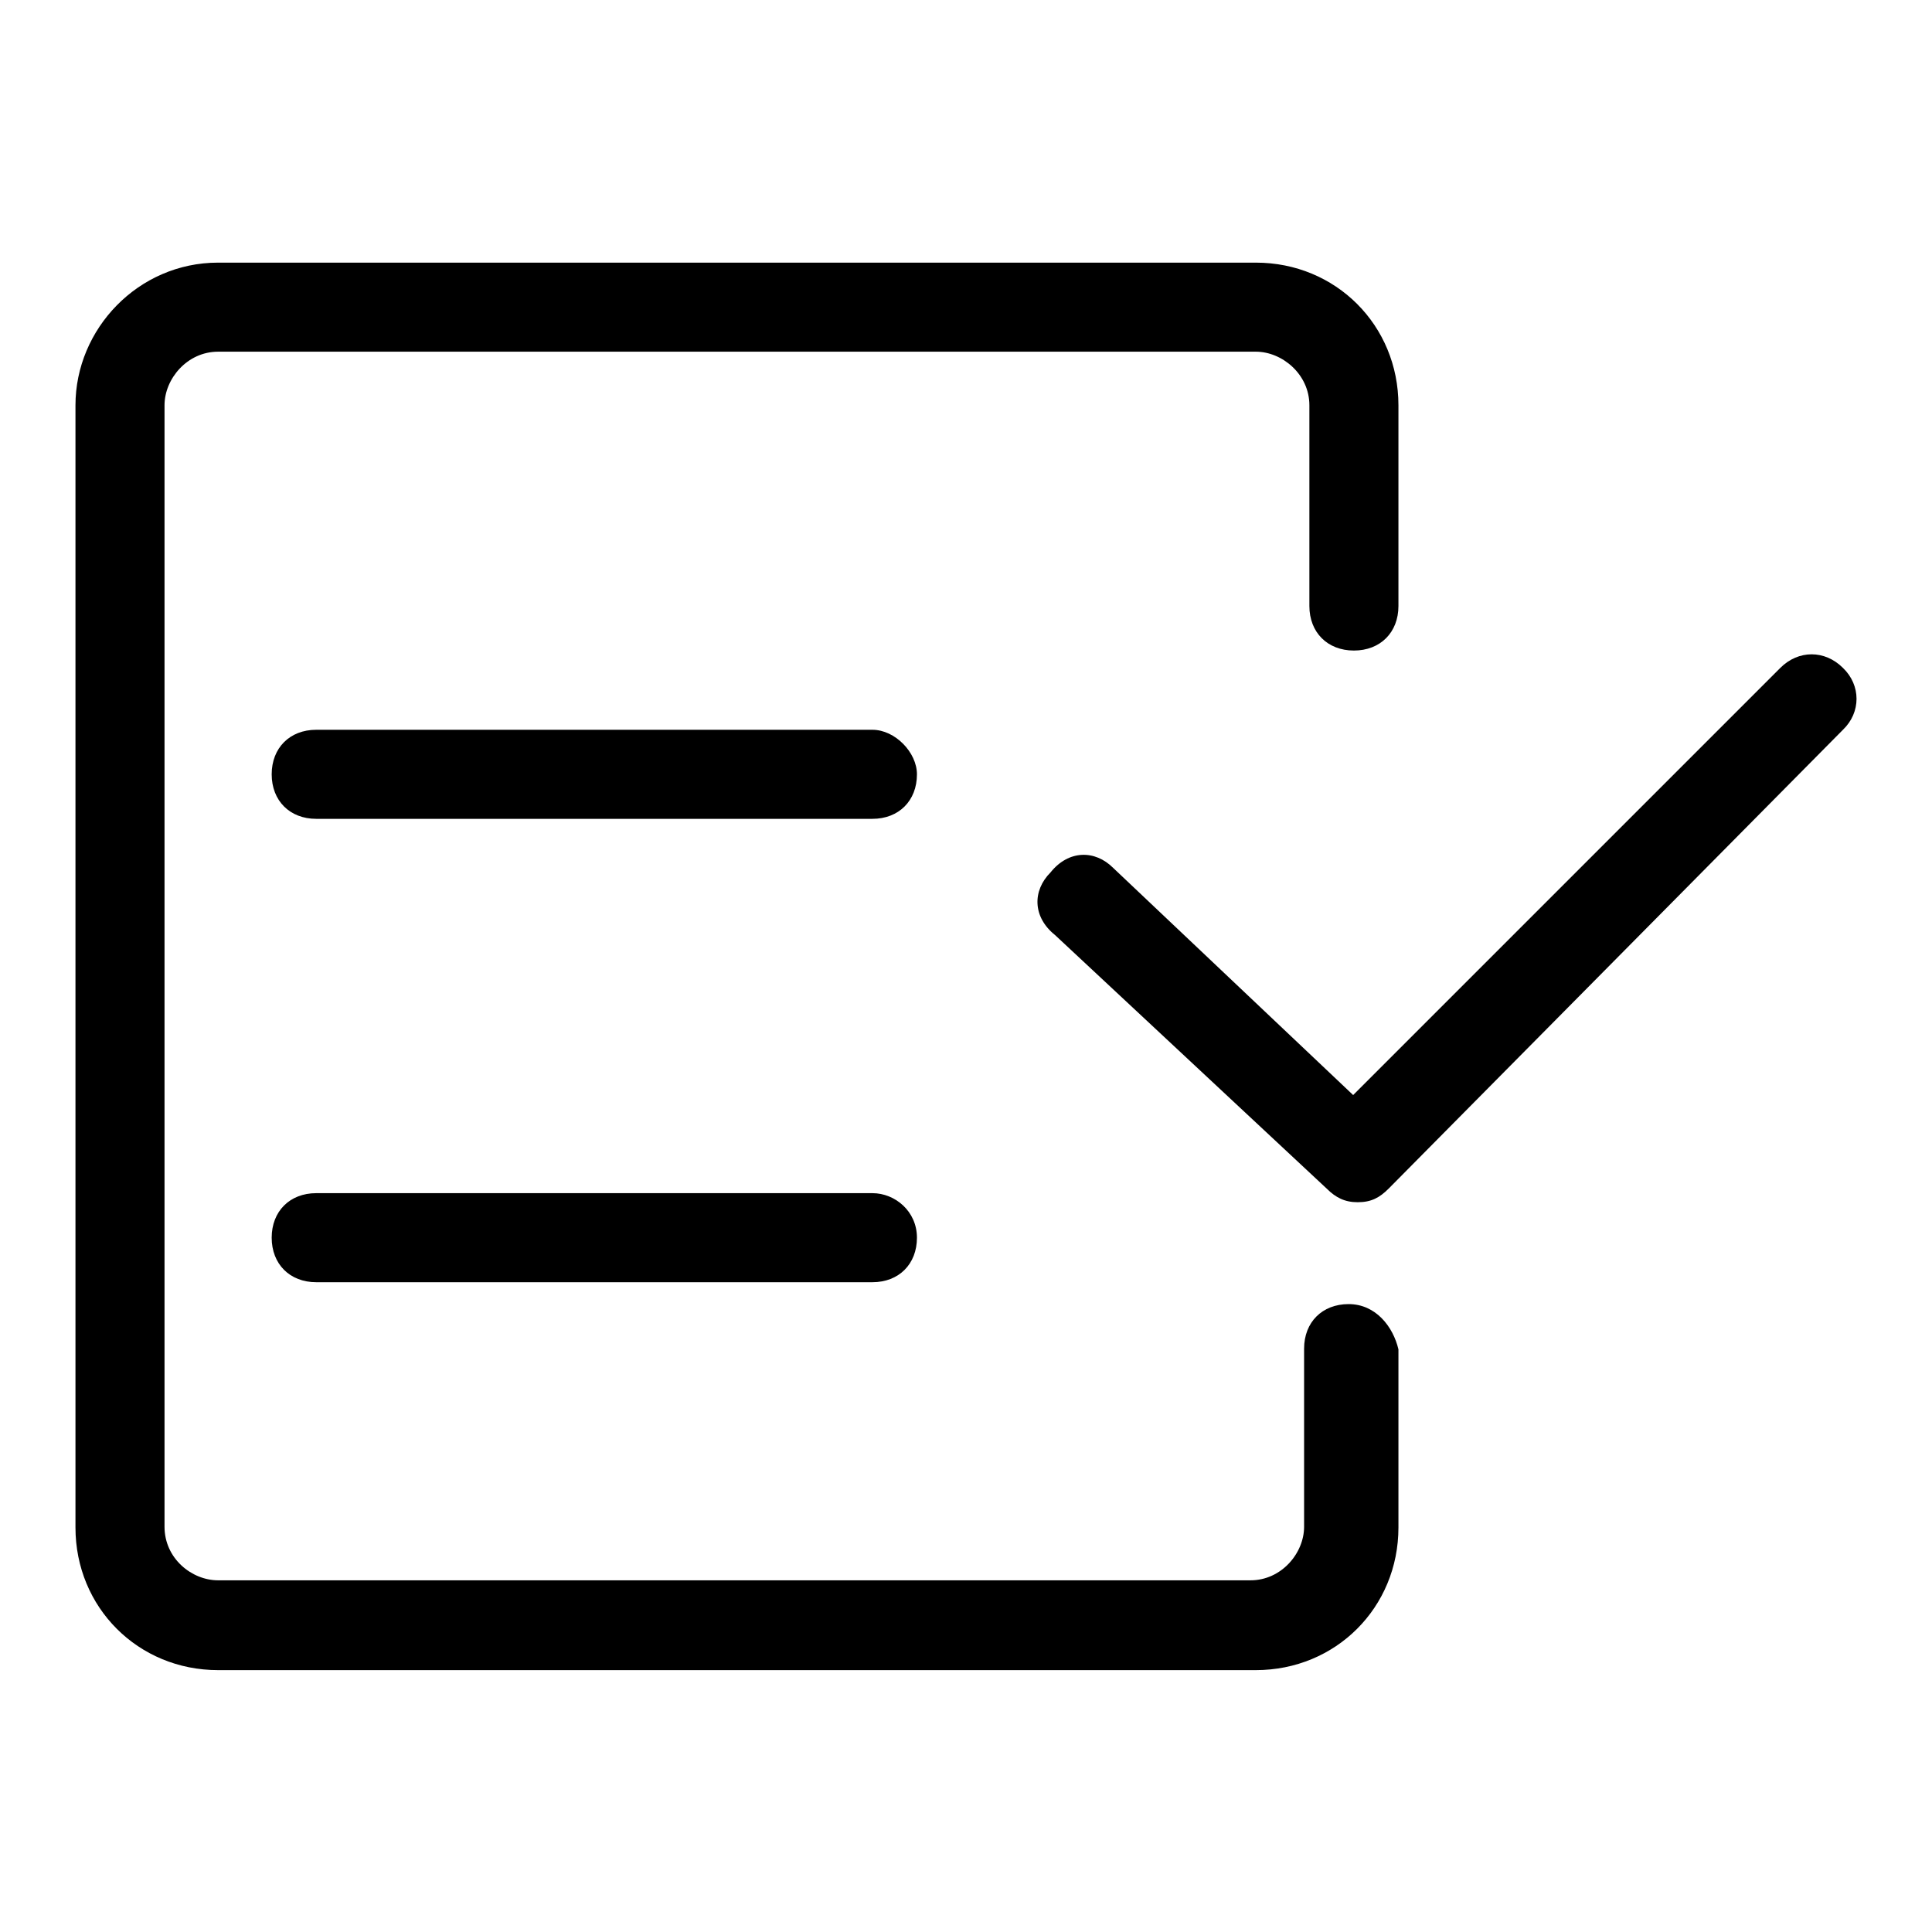
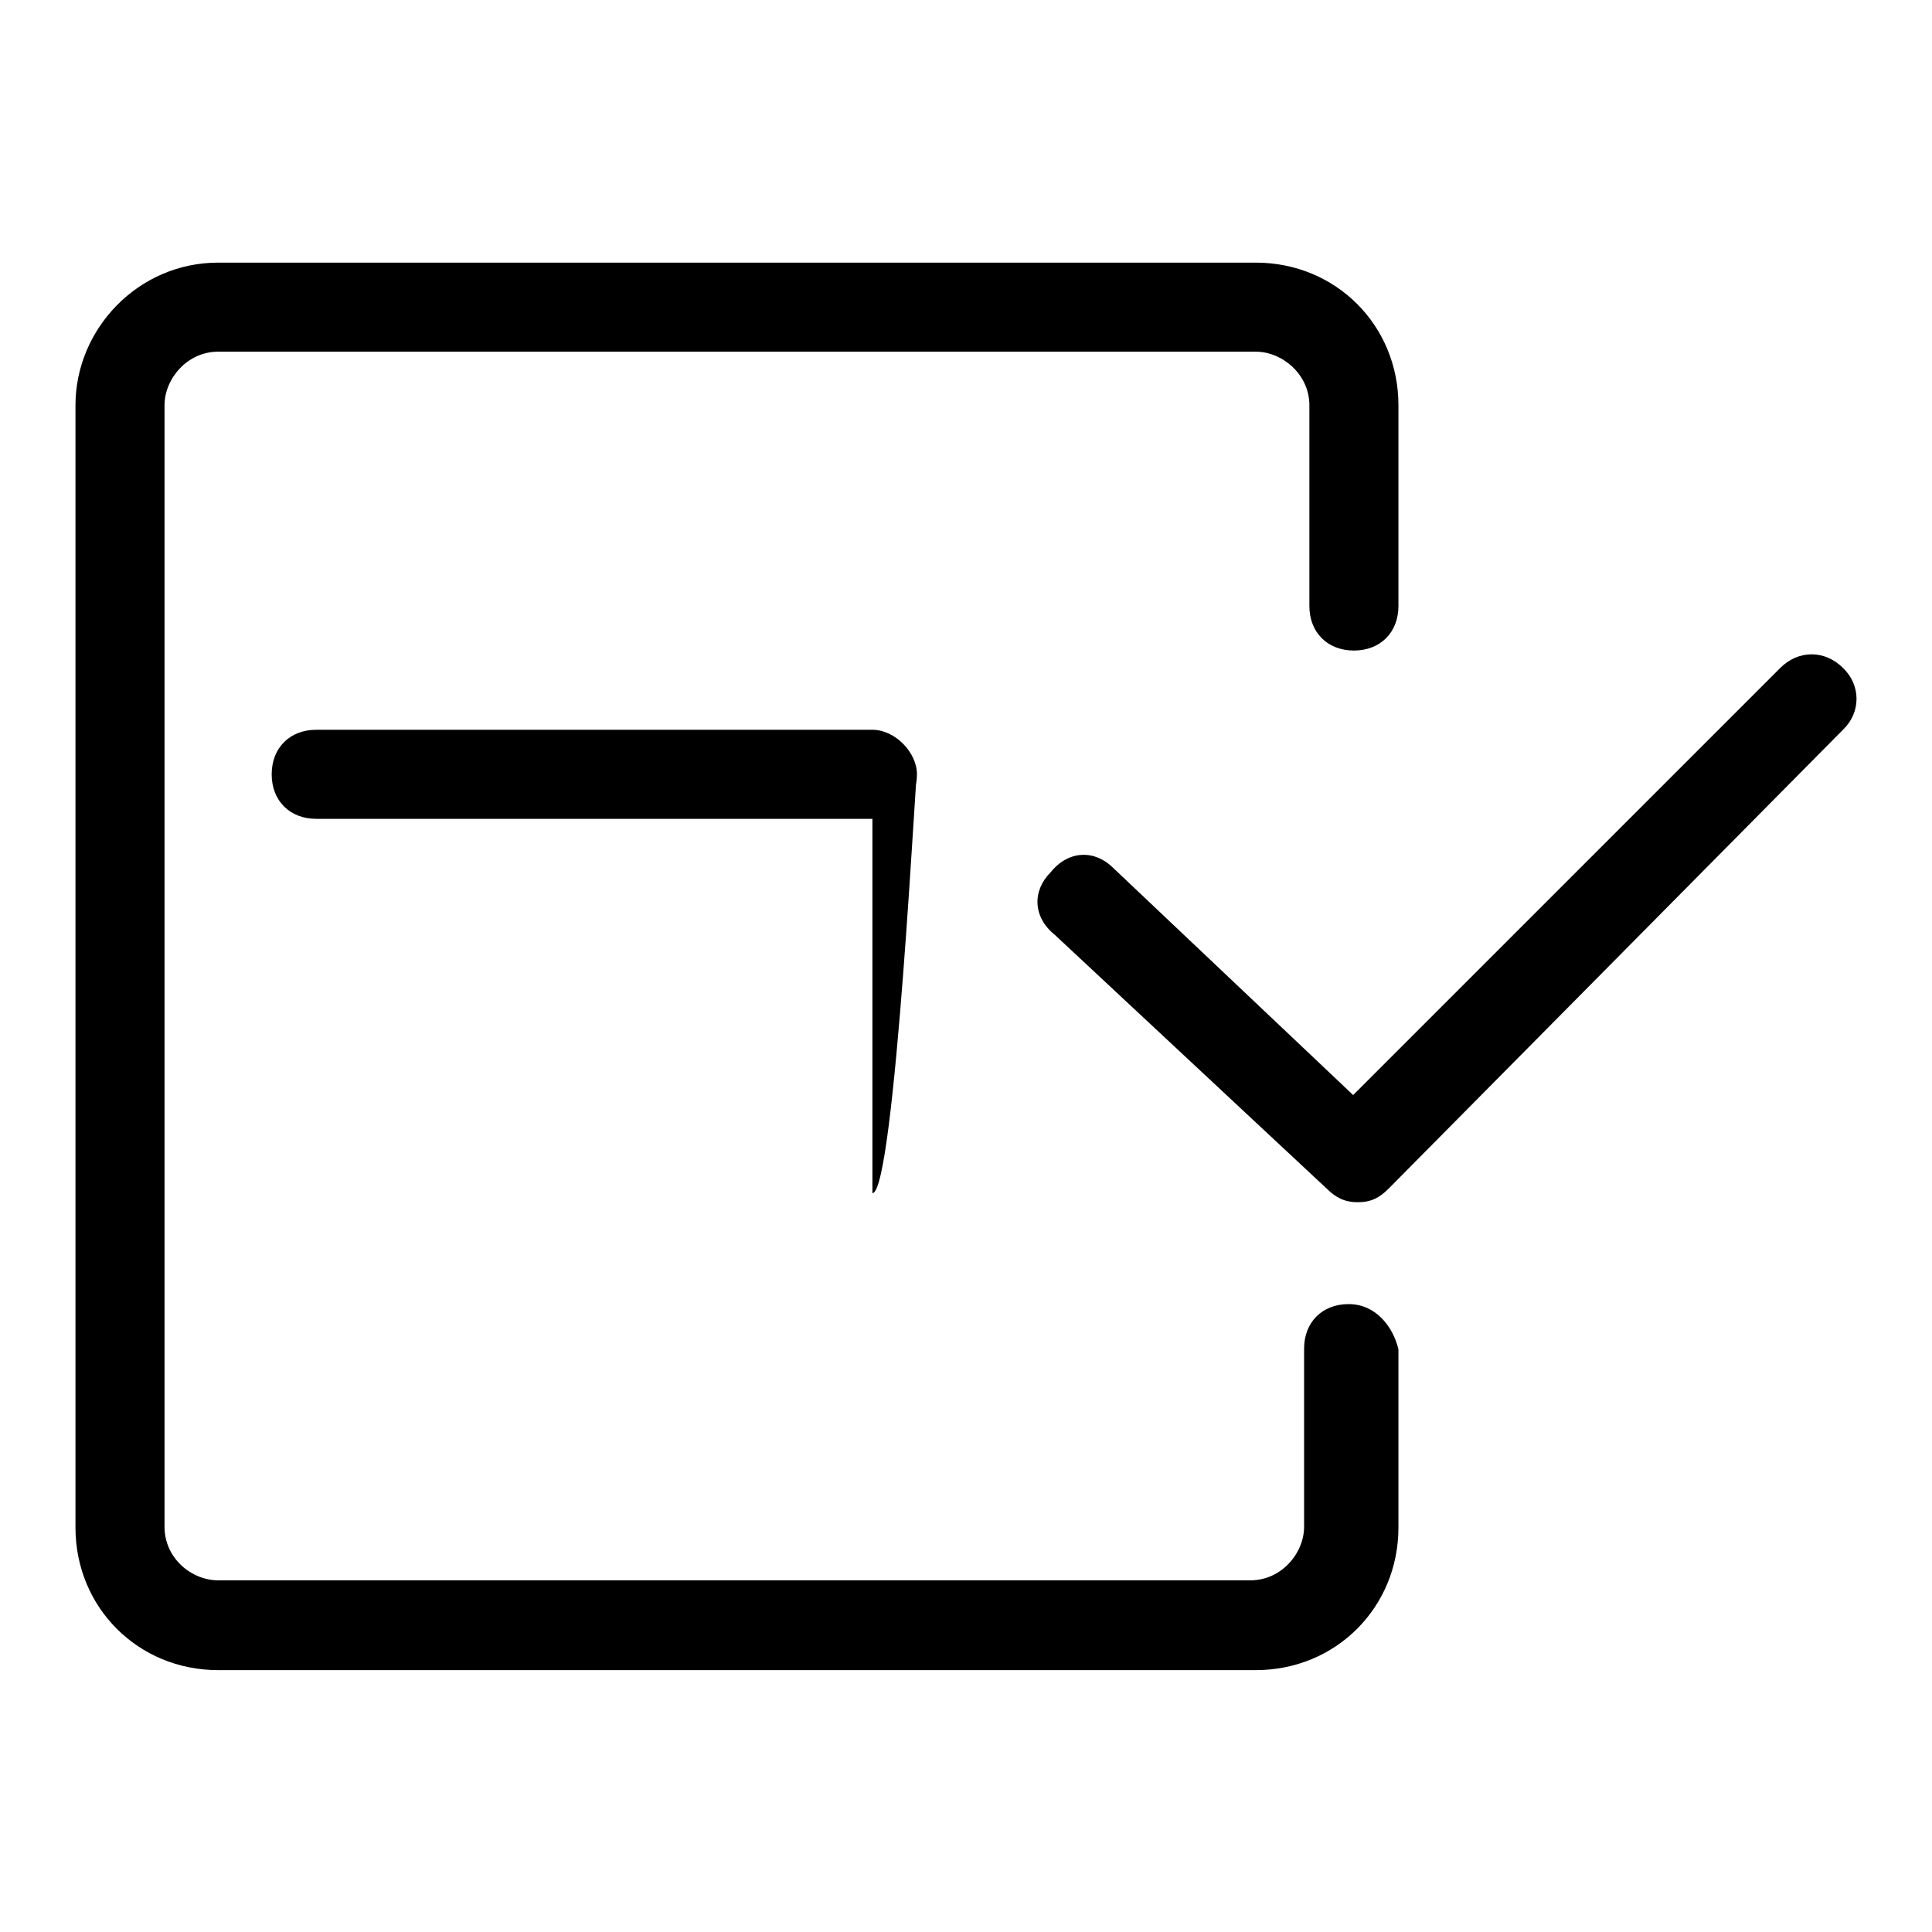
<svg xmlns="http://www.w3.org/2000/svg" version="1.1" x="0px" y="0px" viewBox="0 0 256 256" enable-background="new 0 0 256 256" xml:space="preserve">
  <g>
-     <path fill="#000000" d="M115.6,96.7H41.9c-3.5,0-5.9,2.4-5.9,5.9c0,3.5,2.4,5.9,5.9,5.9h73.7c3.5,0,5.9-2.4,5.9-5.9 C121.5,99.7,118.6,96.7,115.6,96.7z M115.6,158.1H41.9c-3.5,0-5.9,2.4-5.9,5.9s2.4,5.9,5.9,5.9h73.7c3.5,0,5.9-2.4,5.9-5.9 S118.6,158.1,115.6,158.1z M178.7,172.8c-3.5,0-5.9,2.4-5.9,5.9c0,0,0,0,0,0.6l0,0v23c0,3.5-3,7.1-7.1,7.1H28.9 c-3.5,0-7.1-2.9-7.1-7.1V53.7c0-3.5,3-7.1,7.1-7.1h137.5c3.5,0,7.1,3,7.1,7.1v26.6c0,3.5,2.4,5.9,5.9,5.9c3.5,0,5.9-2.4,5.9-5.9 V53.7c0-10.6-8.3-18.9-18.9-18.9H28.9C18.3,34.8,10,43.6,10,53.7v148.7c0,10.6,8.3,18.9,18.9,18.9h137.5c10.6,0,18.9-8.3,18.9-18.9 v-23l0,0c0,0,0,0,0-0.6C184.6,175.8,182.3,172.8,178.7,172.8z M244.2,88.5c-2.4-2.4-5.9-2.4-8.3,0l-56.6,56.6L147.5,115 c-2.4-2.4-5.9-2.4-8.3,0.6c-2.4,2.4-2.4,5.9,0.6,8.3l36,33.6c1.2,1.2,2.4,1.8,4.1,1.8c1.8,0,2.9-0.6,4.1-1.8l60.2-60.8 C246.6,94.4,246.6,90.8,244.2,88.5z" />
+     <path fill="#000000" d="M115.6,96.7H41.9c-3.5,0-5.9,2.4-5.9,5.9c0,3.5,2.4,5.9,5.9,5.9h73.7c3.5,0,5.9-2.4,5.9-5.9 C121.5,99.7,118.6,96.7,115.6,96.7z H41.9c-3.5,0-5.9,2.4-5.9,5.9s2.4,5.9,5.9,5.9h73.7c3.5,0,5.9-2.4,5.9-5.9 S118.6,158.1,115.6,158.1z M178.7,172.8c-3.5,0-5.9,2.4-5.9,5.9c0,0,0,0,0,0.6l0,0v23c0,3.5-3,7.1-7.1,7.1H28.9 c-3.5,0-7.1-2.9-7.1-7.1V53.7c0-3.5,3-7.1,7.1-7.1h137.5c3.5,0,7.1,3,7.1,7.1v26.6c0,3.5,2.4,5.9,5.9,5.9c3.5,0,5.9-2.4,5.9-5.9 V53.7c0-10.6-8.3-18.9-18.9-18.9H28.9C18.3,34.8,10,43.6,10,53.7v148.7c0,10.6,8.3,18.9,18.9,18.9h137.5c10.6,0,18.9-8.3,18.9-18.9 v-23l0,0c0,0,0,0,0-0.6C184.6,175.8,182.3,172.8,178.7,172.8z M244.2,88.5c-2.4-2.4-5.9-2.4-8.3,0l-56.6,56.6L147.5,115 c-2.4-2.4-5.9-2.4-8.3,0.6c-2.4,2.4-2.4,5.9,0.6,8.3l36,33.6c1.2,1.2,2.4,1.8,4.1,1.8c1.8,0,2.9-0.6,4.1-1.8l60.2-60.8 C246.6,94.4,246.6,90.8,244.2,88.5z" />
  </g>
</svg>